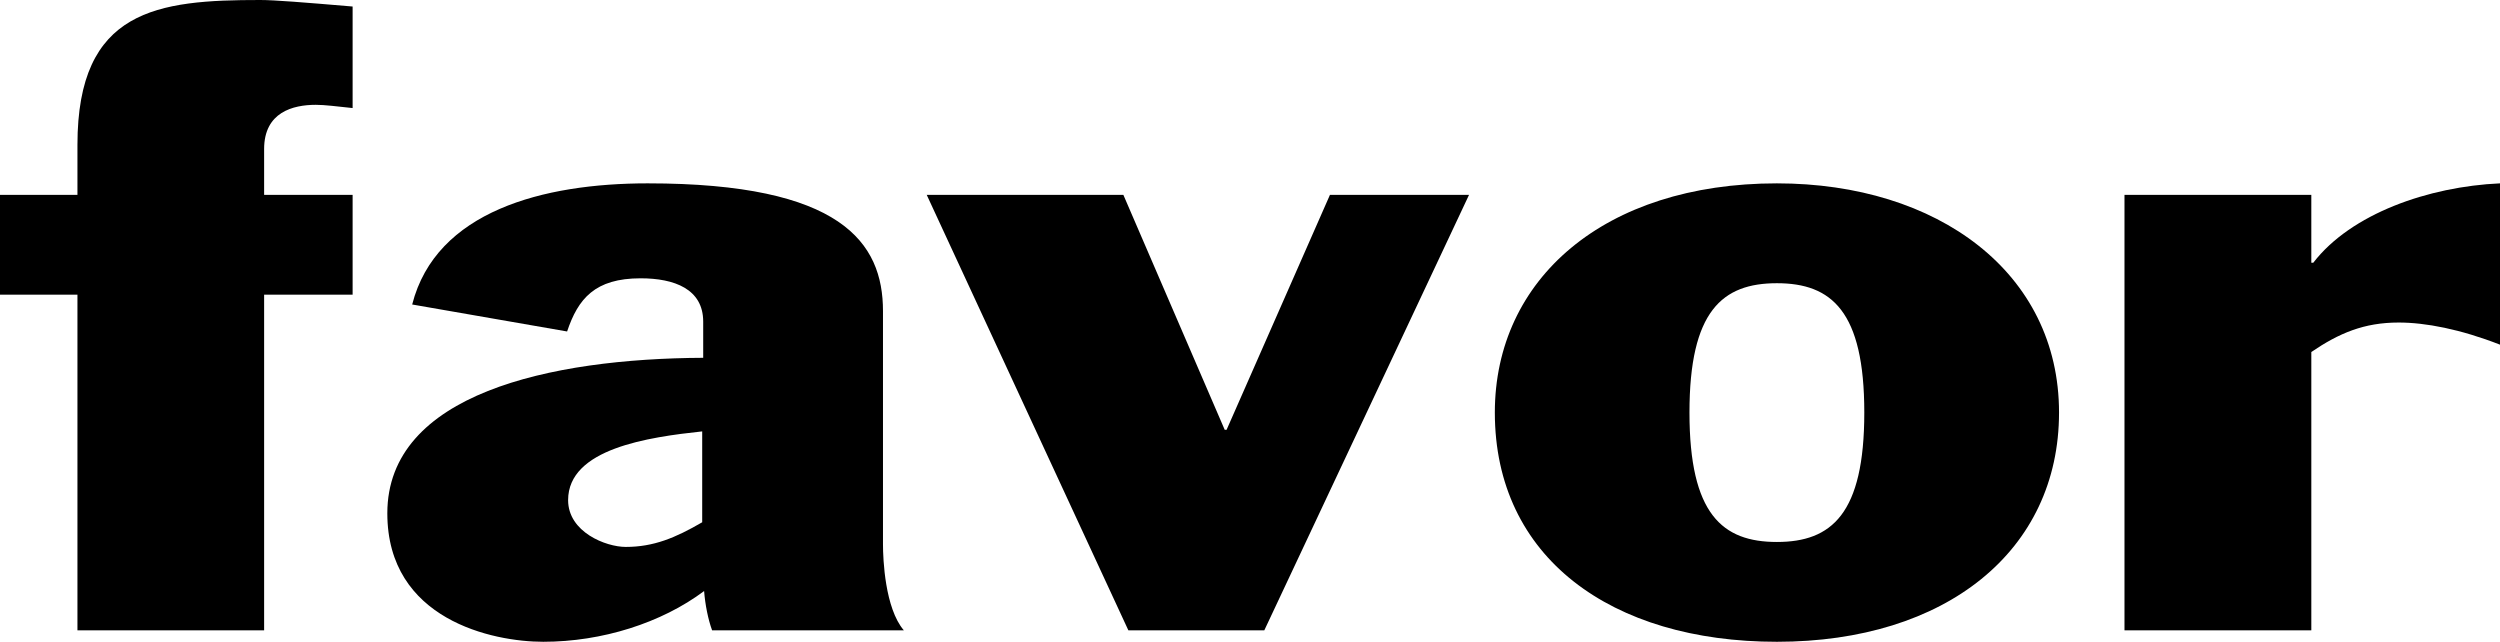
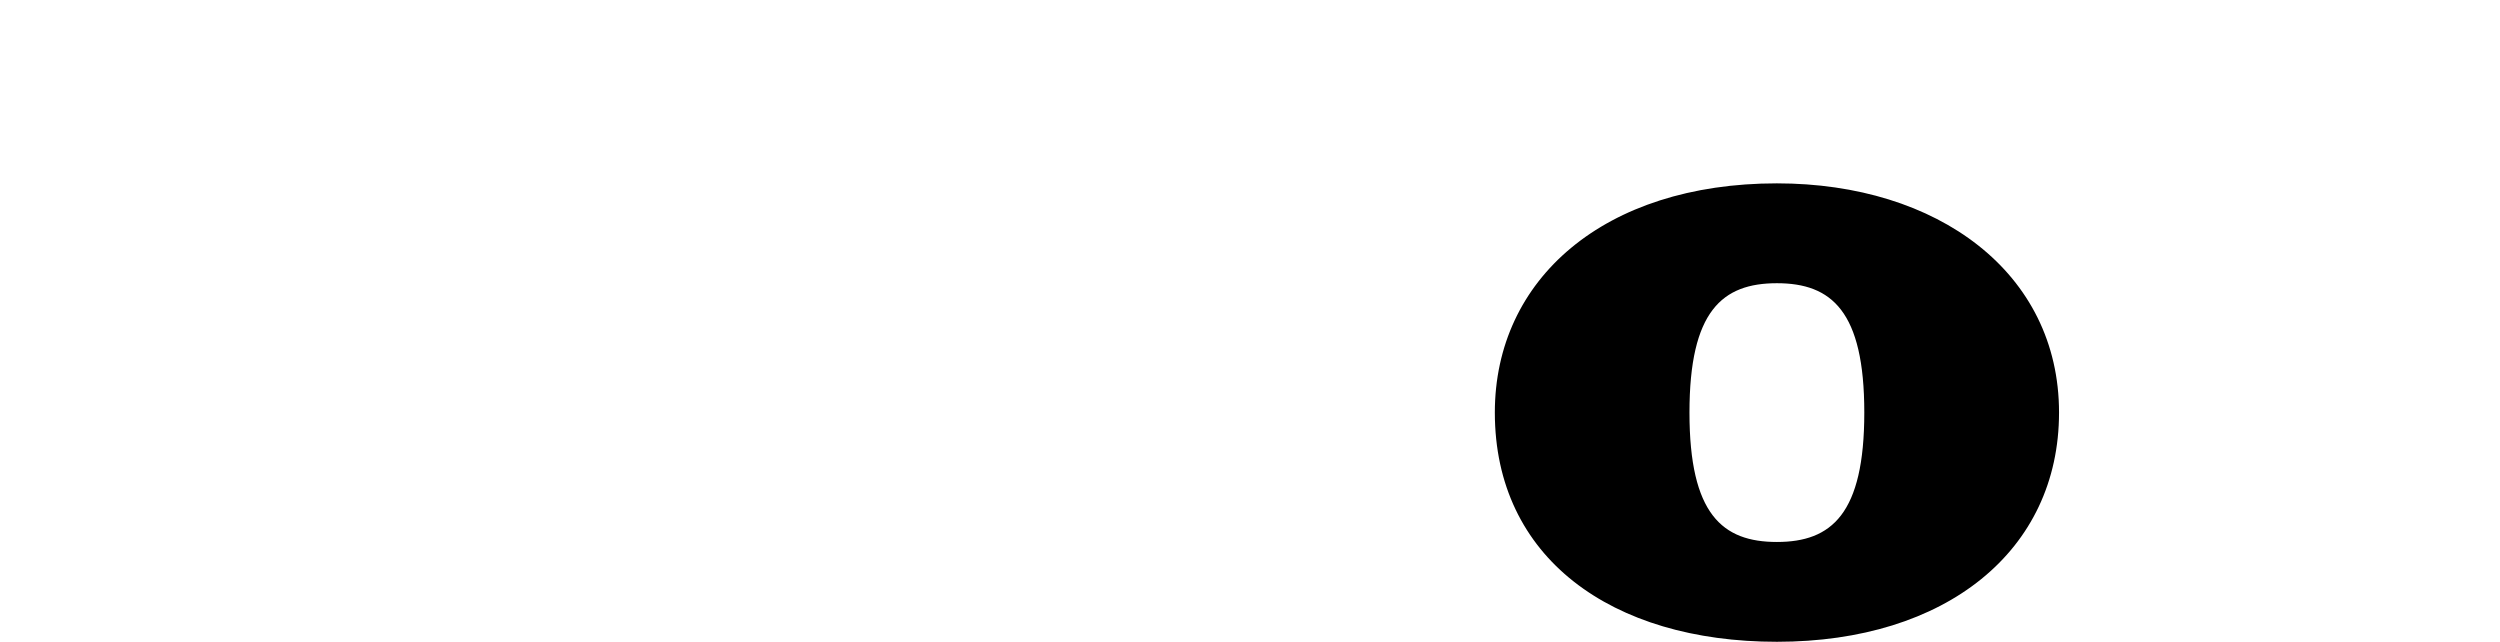
<svg xmlns="http://www.w3.org/2000/svg" id="_レイヤー_1" data-name="レイヤー 1" viewBox="0 0 458.29 117.65">
  <defs>
    <style>
      .cls-1 {
        fill: #000;
      }
    </style>
  </defs>
-   <path class="cls-1" d="M14.197,54.013H0v-18.289h14.197v-9.179C14.197,1.64,28.952,0,47.704,0c2.54,0,8.001.436,16.937,1.195v18.613c-2.914-.306-5.104-.593-6.746-.593-4.179,0-9.476,1.344-9.476,8.098v8.411h16.222v18.289h-16.222v61.535H14.197v-61.535Z" />
-   <path class="cls-1" d="M128.723,95.74c-4.921,2.863-8.916,4.52-14.014,4.52-3.645,0-10.566-2.723-10.566-8.578,0-9.458,14.756-11.544,24.581-12.6v16.658M103.959,60.766c2.008-6.003,5.096-9.747,13.474-9.747,6.186,0,11.475,1.963,11.475,7.941v6.631c-28.053.131-57.905,6.597-57.905,28.507,0,19.502,19.309,23.551,28.585,23.551,10.76,0,21.675-3.446,29.486-9.301.199,2.547.75,5.252,1.466,7.199h35.147c-3.464-4.04-3.822-13.054-3.822-15.759v-42.756c0-12.609-7.652-23.42-43.14-23.42-19.136,0-38.794,5.096-43.166,22.207l28.401,4.947Z" />
-   <polygon class="cls-1" points="169.883 35.723 205.931 35.723 224.508 78.785 224.855 78.785 243.8 35.723 269.297 35.723 231.768 115.548 206.846 115.548 169.883 35.723" />
  <path class="cls-1" d="M325.735,99.352c-10.008,0-16.029-5.104-16.029-23.727s6.021-23.707,16.029-23.707,16.021,5.113,16.021,23.707-6.004,23.727-16.021,23.727M377.454,75.626c0-25.662-22.234-42.014-51.719-42.014-31.683,0-51.708,17.565-51.708,42.014,0,26.562,21.308,42.024,51.708,42.024,30.959,0,51.719-16.658,51.719-42.024Z" />
-   <path class="cls-1" d="M389.452,35.723h34.249v12.443h.357c6.93-8.996,21.117-13.962,34.232-14.555v29.572c-7.277-2.845-13.673-4.058-18.576-4.058-6.354,0-10.926,1.946-16.013,5.402v51.02h-34.249V35.723Z" />
</svg>